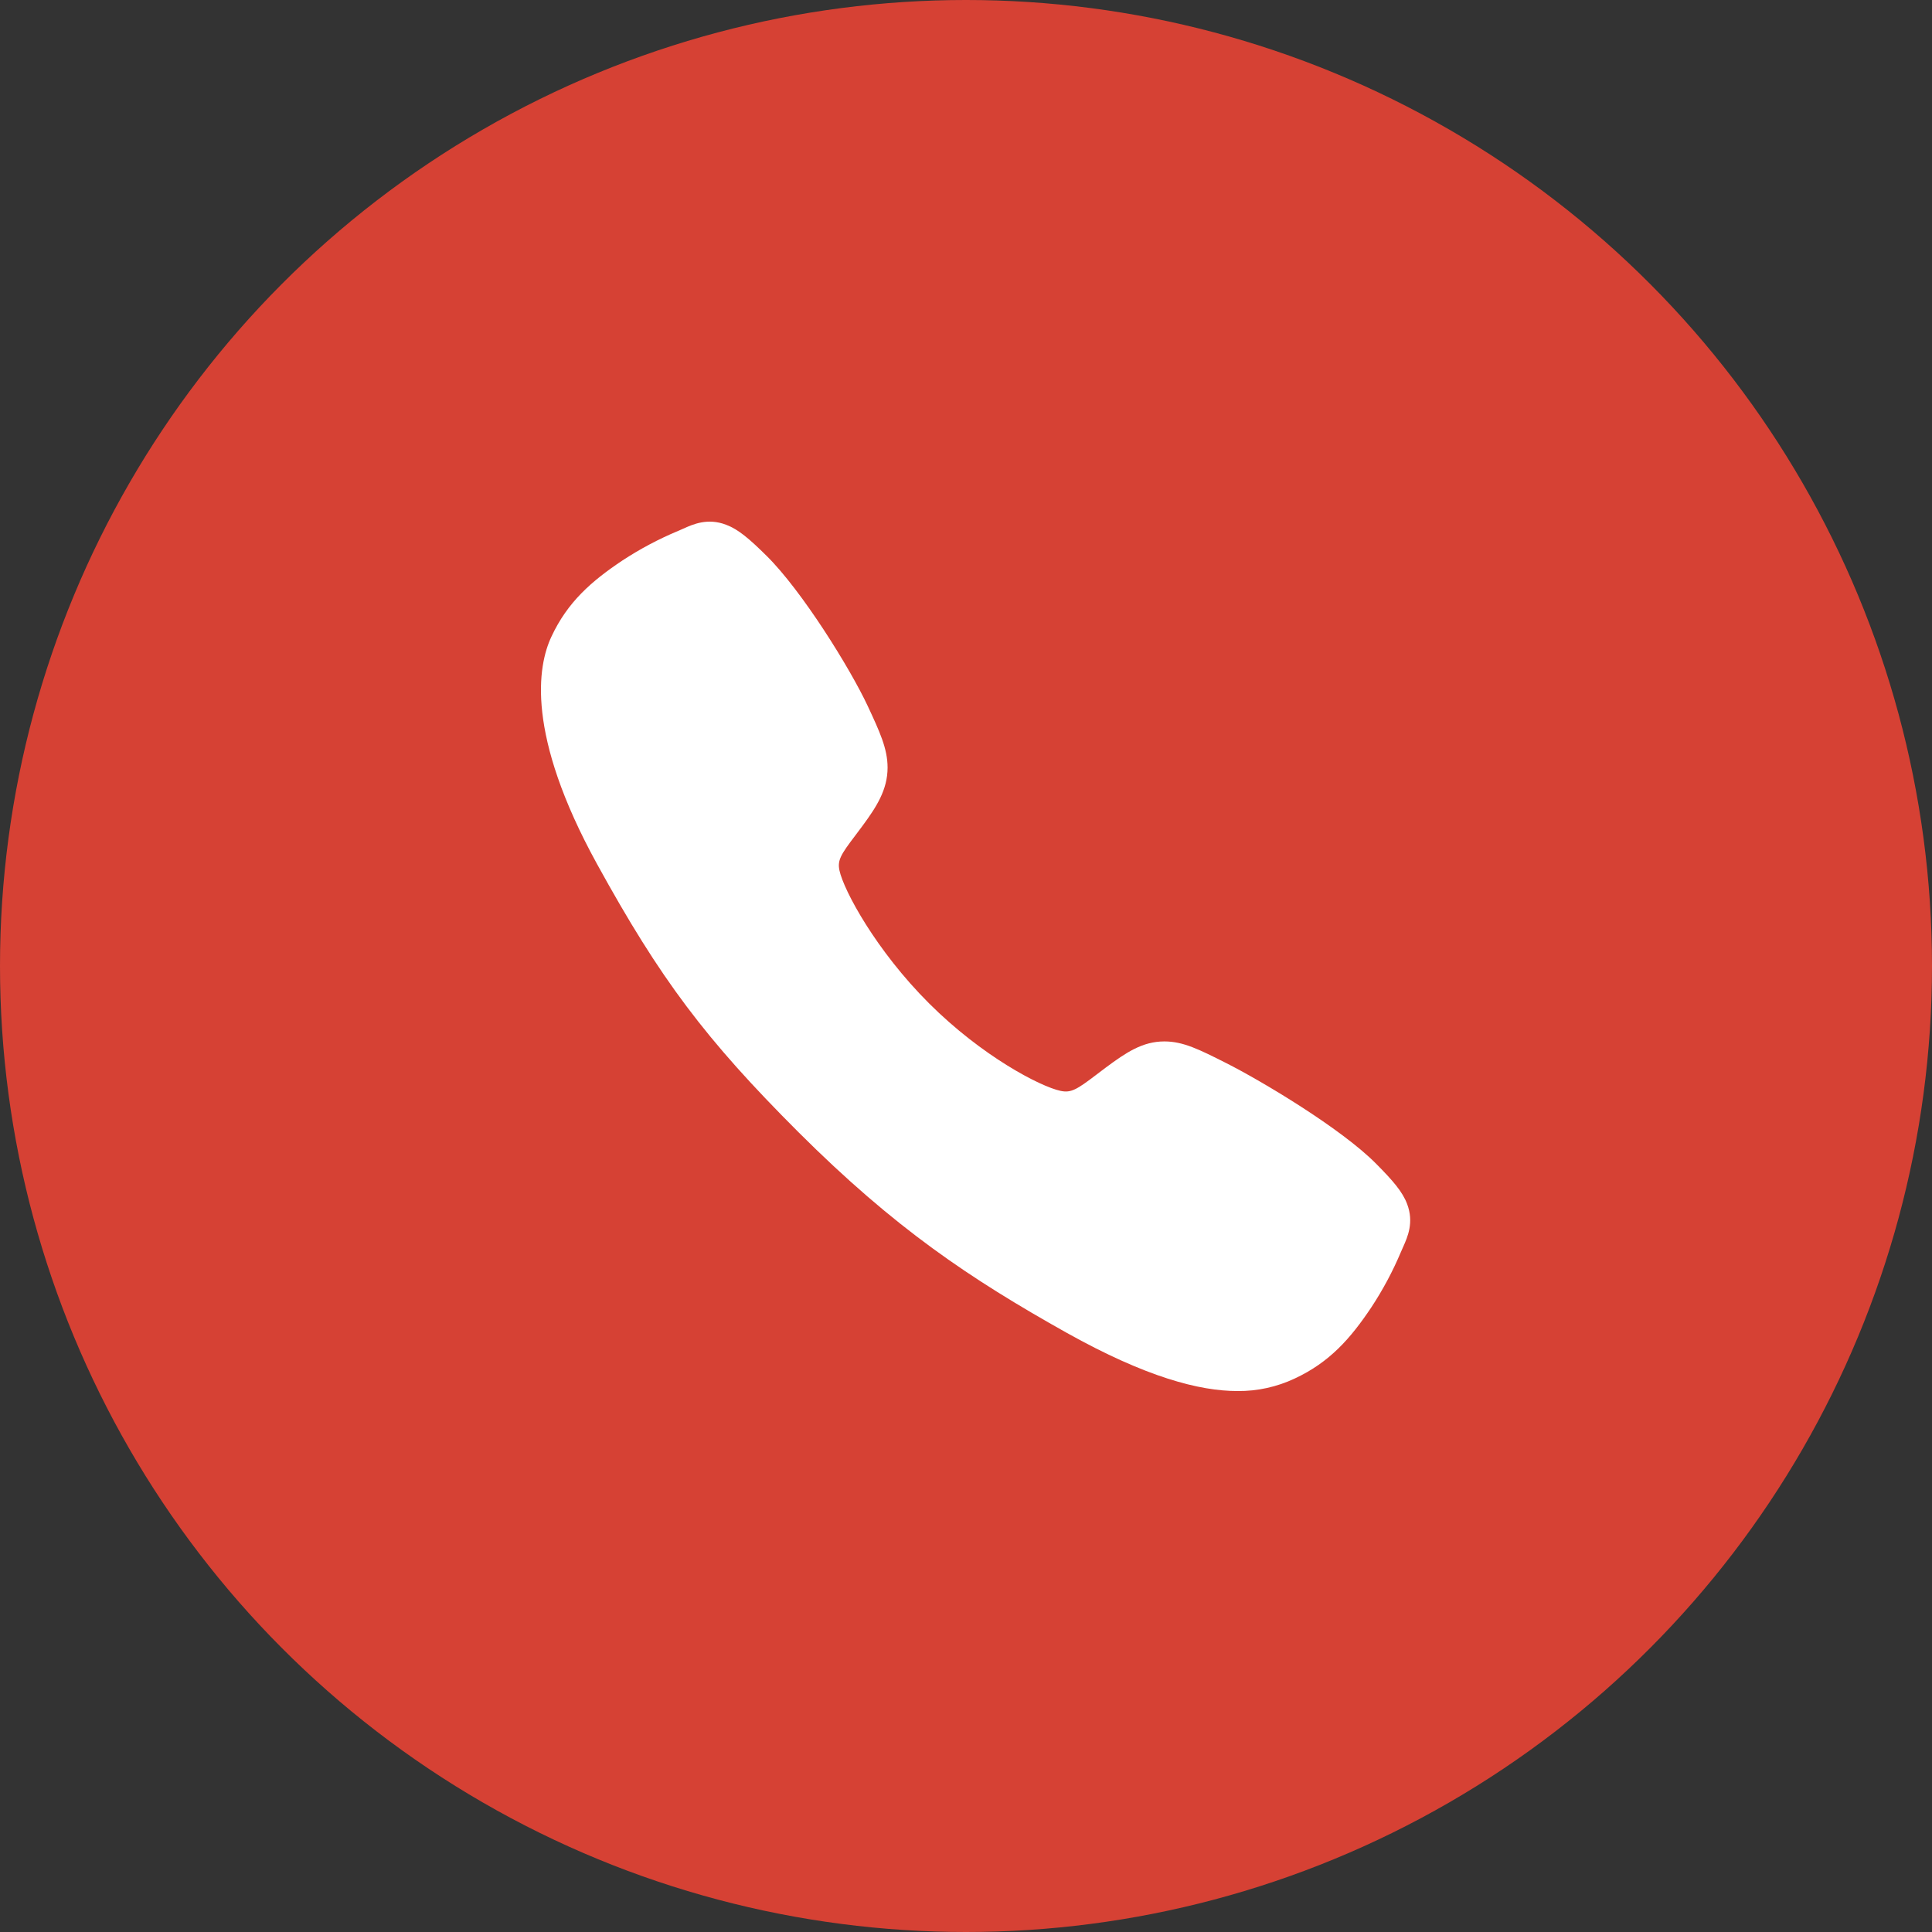
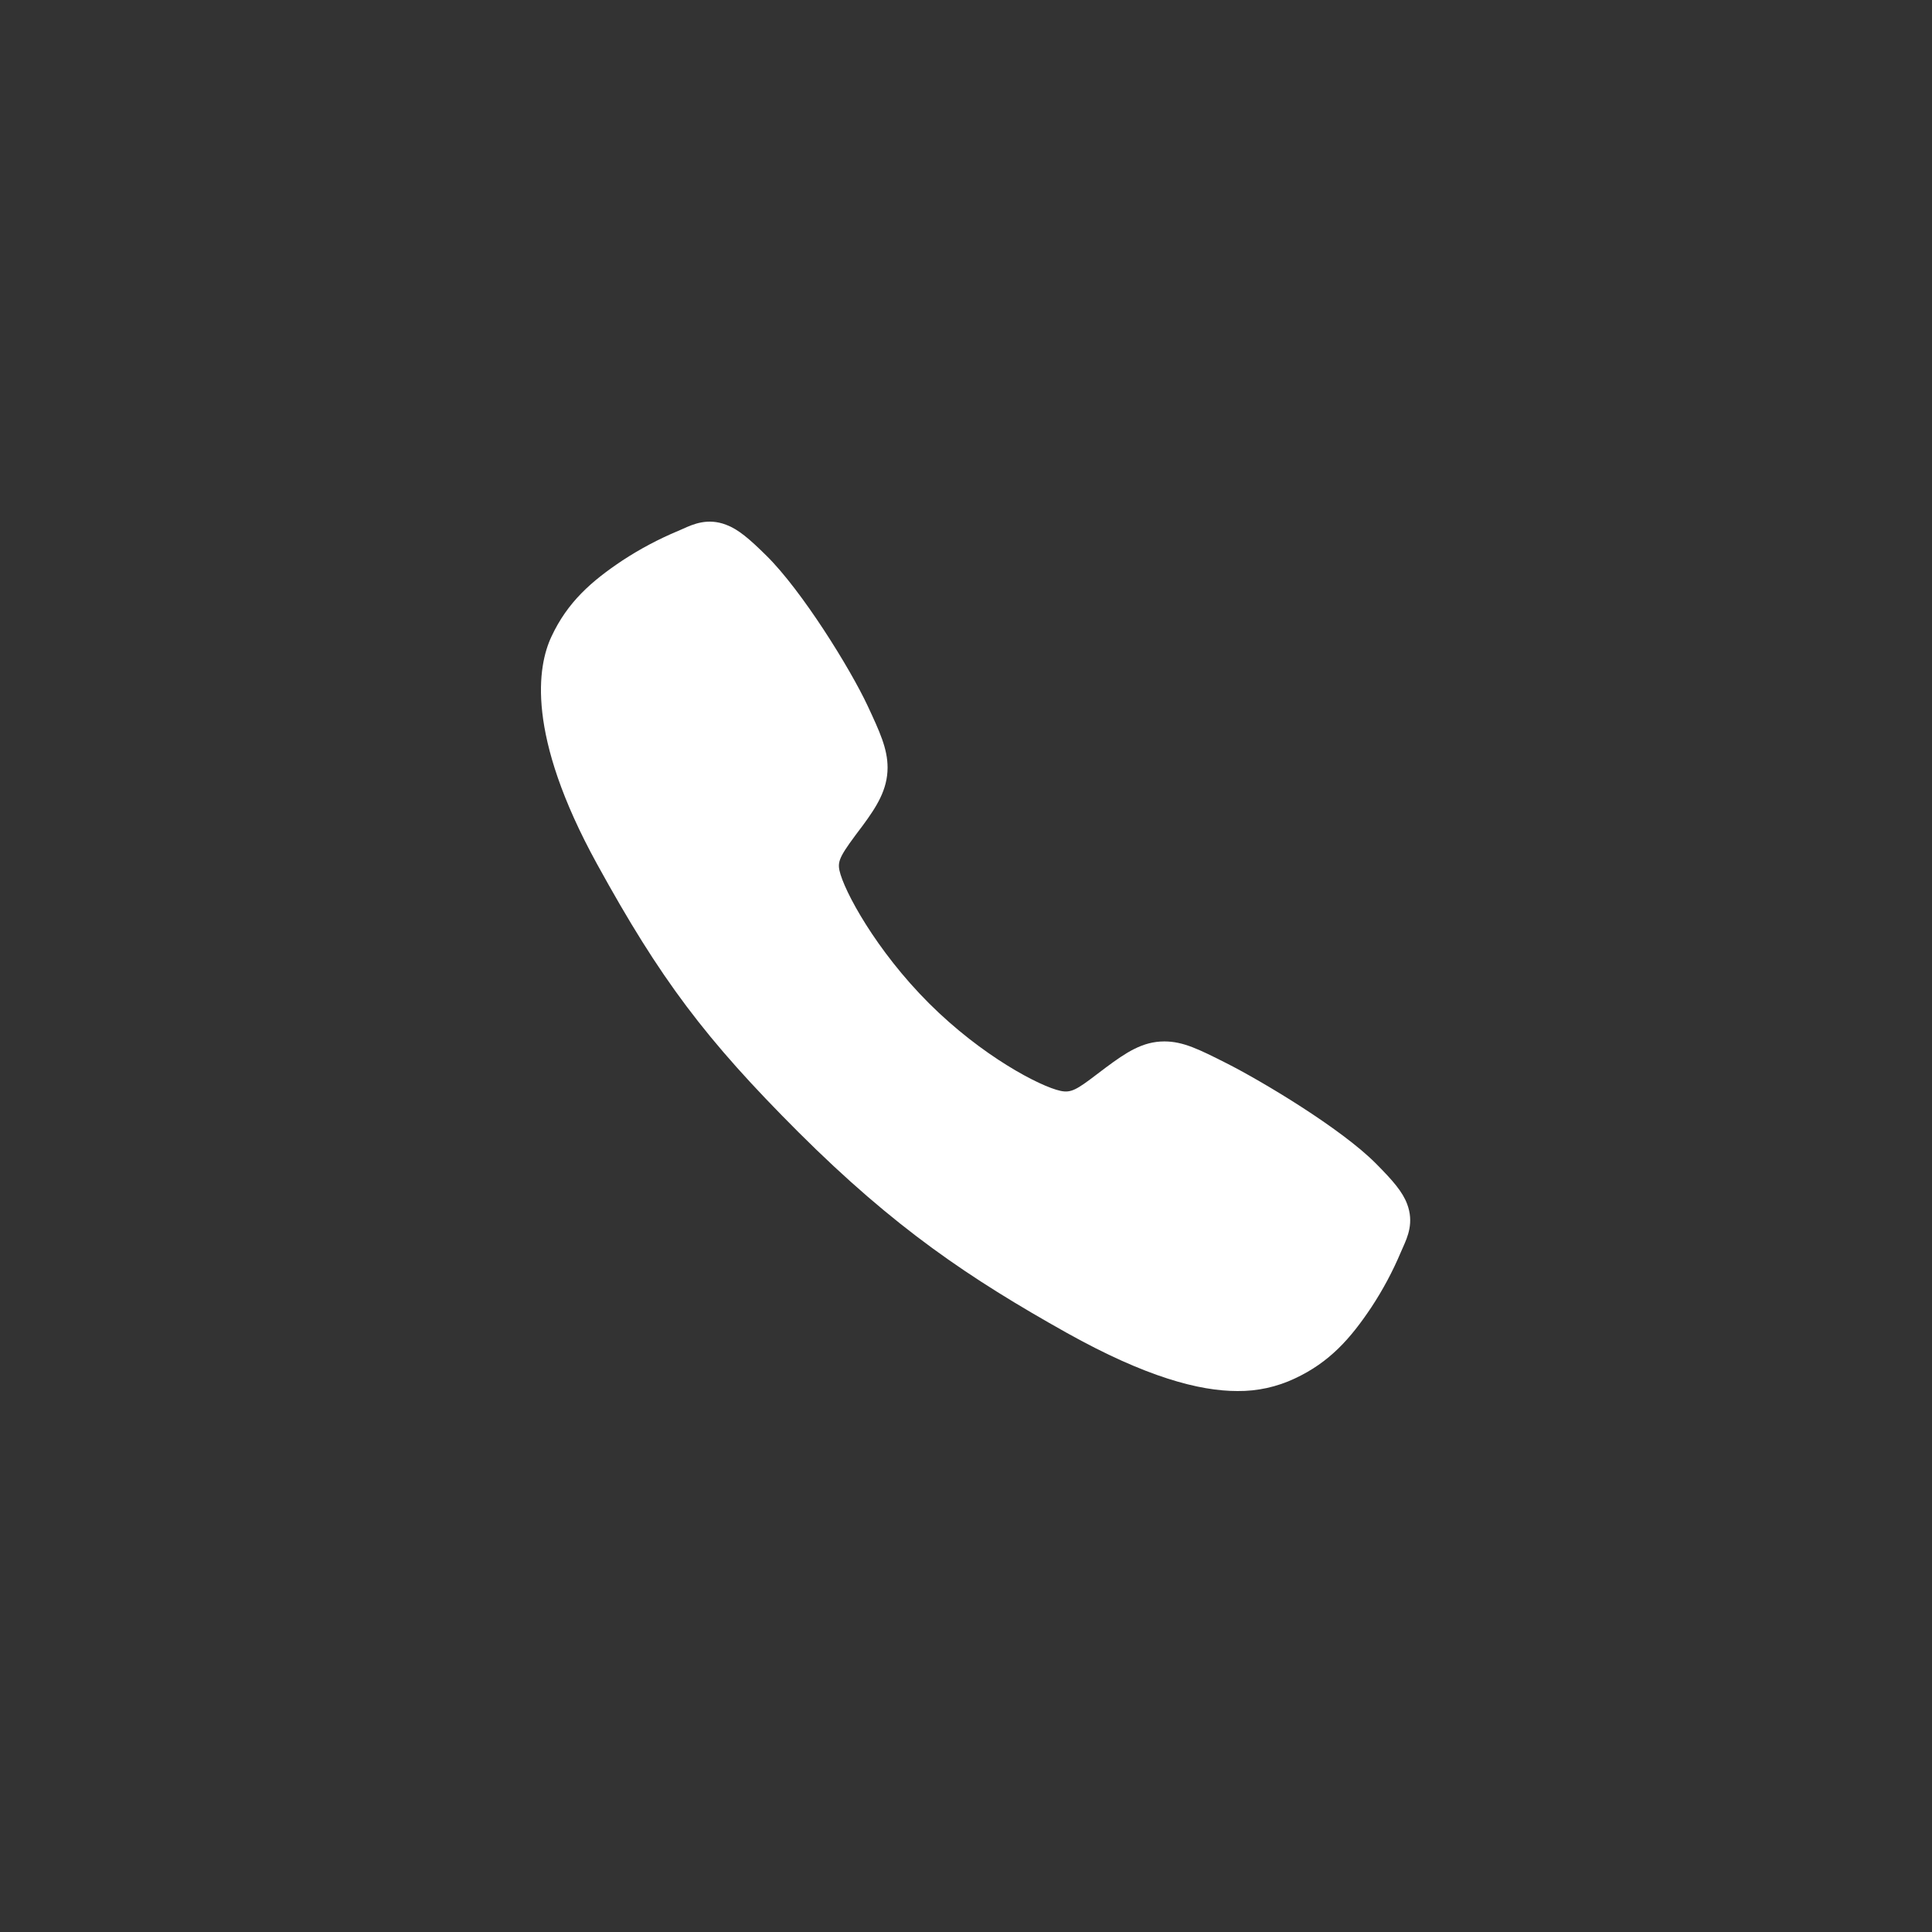
<svg xmlns="http://www.w3.org/2000/svg" width="100" height="100" viewBox="0 0 100 100" fill="none">
  <rect x="0" y="0" width="100" height="100" fill="#333333" stroke="none" />
-   <circle cx="50" cy="50" r="50" fill="#D64134" />
-   <path d="M64.051 72C62.09 72 59.336 71.29 55.211 68.986C50.196 66.174 46.317 63.577 41.329 58.602C36.519 53.795 34.179 50.684 30.903 44.723C27.203 37.993 27.833 34.465 28.539 32.958C29.378 31.156 30.618 30.078 32.22 29.008C33.13 28.412 34.093 27.901 35.097 27.481C35.197 27.438 35.291 27.397 35.374 27.36C35.871 27.136 36.625 26.797 37.579 27.159C38.216 27.398 38.784 27.887 39.674 28.766C41.499 30.566 43.993 34.575 44.914 36.544C45.531 37.87 45.94 38.746 45.941 39.729C45.941 40.879 45.363 41.766 44.66 42.723C44.529 42.903 44.398 43.075 44.272 43.242C43.507 44.246 43.34 44.536 43.45 45.054C43.674 46.096 45.344 49.197 48.09 51.936C50.835 54.675 53.846 56.24 54.892 56.463C55.432 56.579 55.729 56.404 56.765 55.613C56.914 55.499 57.067 55.382 57.226 55.264C58.297 54.468 59.143 53.904 60.266 53.904H60.272C61.249 53.904 62.086 54.328 63.472 55.027C65.28 55.939 69.41 58.401 71.221 60.228C72.102 61.116 72.593 61.683 72.833 62.319C73.195 63.276 72.854 64.026 72.632 64.528C72.595 64.612 72.554 64.703 72.51 64.805C72.088 65.807 71.574 66.767 70.975 67.675C69.907 69.272 68.825 70.509 67.019 71.35C66.092 71.788 65.077 72.011 64.051 72Z" fill="white" />
+   <path d="M64.051 72C62.09 72 59.336 71.29 55.211 68.986C50.196 66.174 46.317 63.577 41.329 58.602C36.519 53.795 34.179 50.684 30.903 44.723C27.203 37.993 27.833 34.465 28.539 32.958C29.378 31.156 30.618 30.078 32.22 29.008C33.13 28.412 34.093 27.901 35.097 27.481C35.197 27.438 35.291 27.397 35.374 27.36C35.871 27.136 36.625 26.797 37.579 27.159C38.216 27.398 38.784 27.887 39.674 28.766C41.499 30.566 43.993 34.575 44.914 36.544C45.531 37.87 45.94 38.746 45.941 39.729C45.941 40.879 45.363 41.766 44.66 42.723C43.507 44.246 43.34 44.536 43.45 45.054C43.674 46.096 45.344 49.197 48.09 51.936C50.835 54.675 53.846 56.24 54.892 56.463C55.432 56.579 55.729 56.404 56.765 55.613C56.914 55.499 57.067 55.382 57.226 55.264C58.297 54.468 59.143 53.904 60.266 53.904H60.272C61.249 53.904 62.086 54.328 63.472 55.027C65.28 55.939 69.41 58.401 71.221 60.228C72.102 61.116 72.593 61.683 72.833 62.319C73.195 63.276 72.854 64.026 72.632 64.528C72.595 64.612 72.554 64.703 72.51 64.805C72.088 65.807 71.574 66.767 70.975 67.675C69.907 69.272 68.825 70.509 67.019 71.35C66.092 71.788 65.077 72.011 64.051 72Z" fill="white" />
</svg>